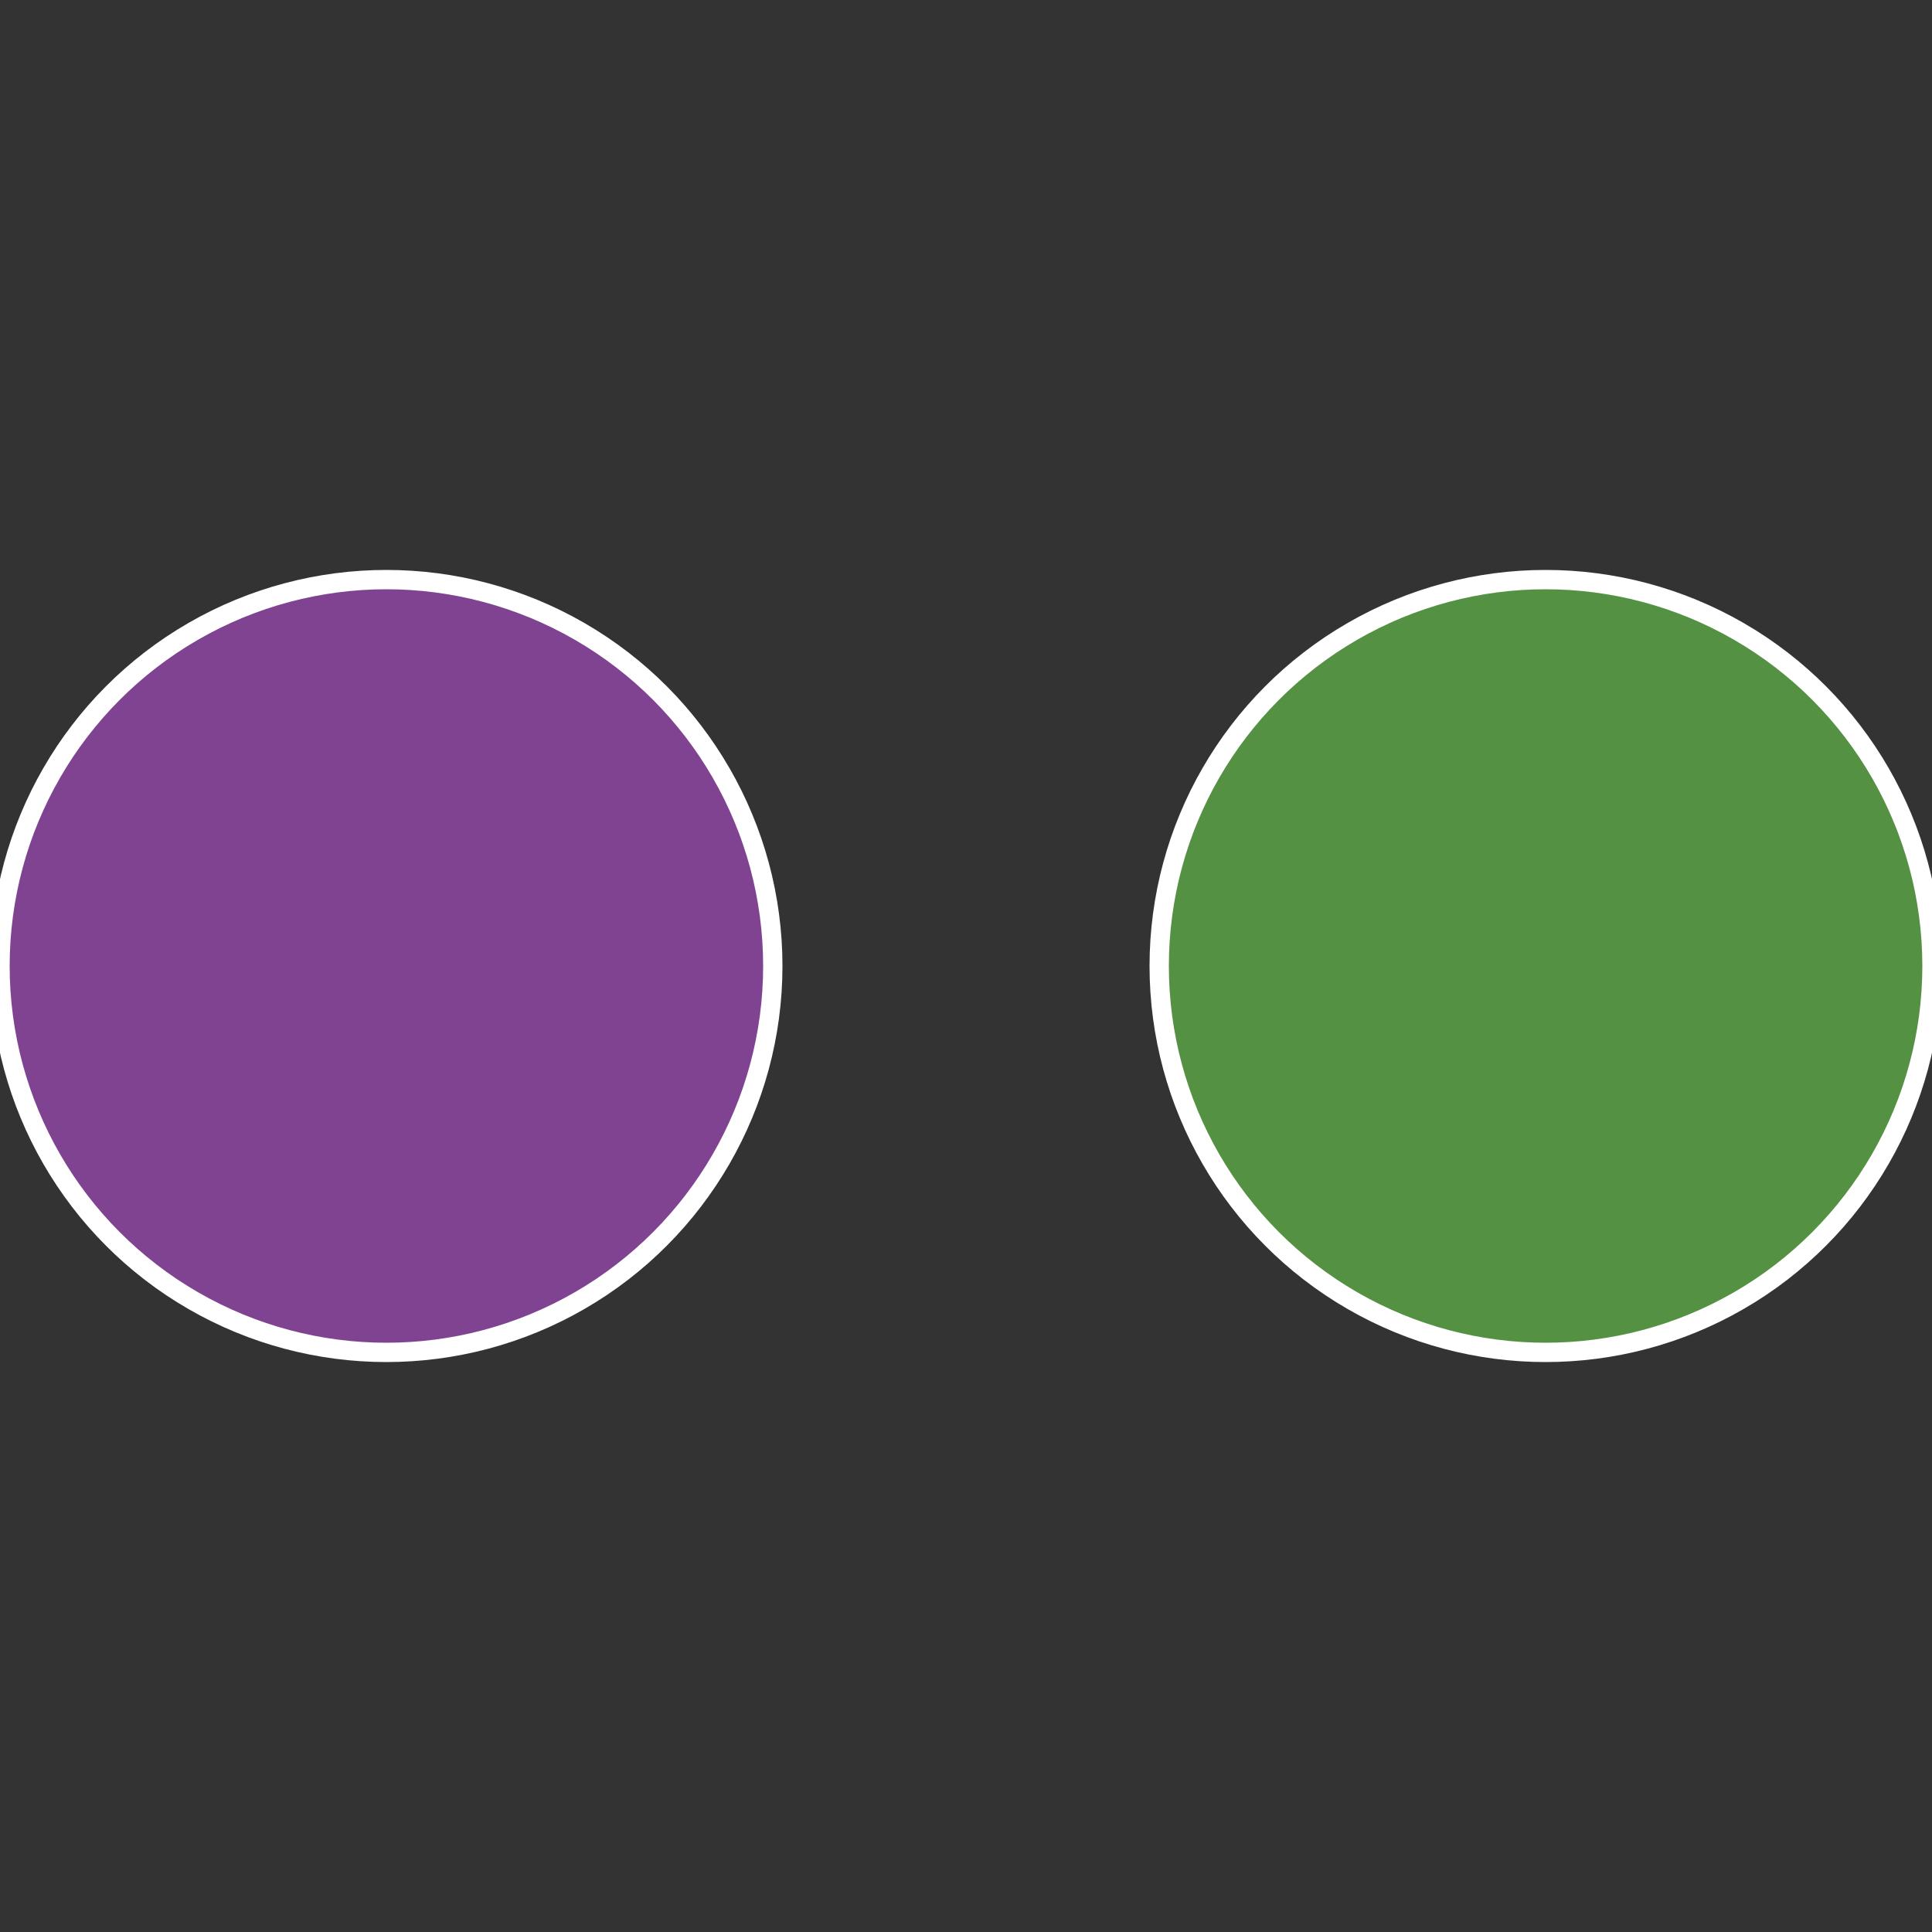
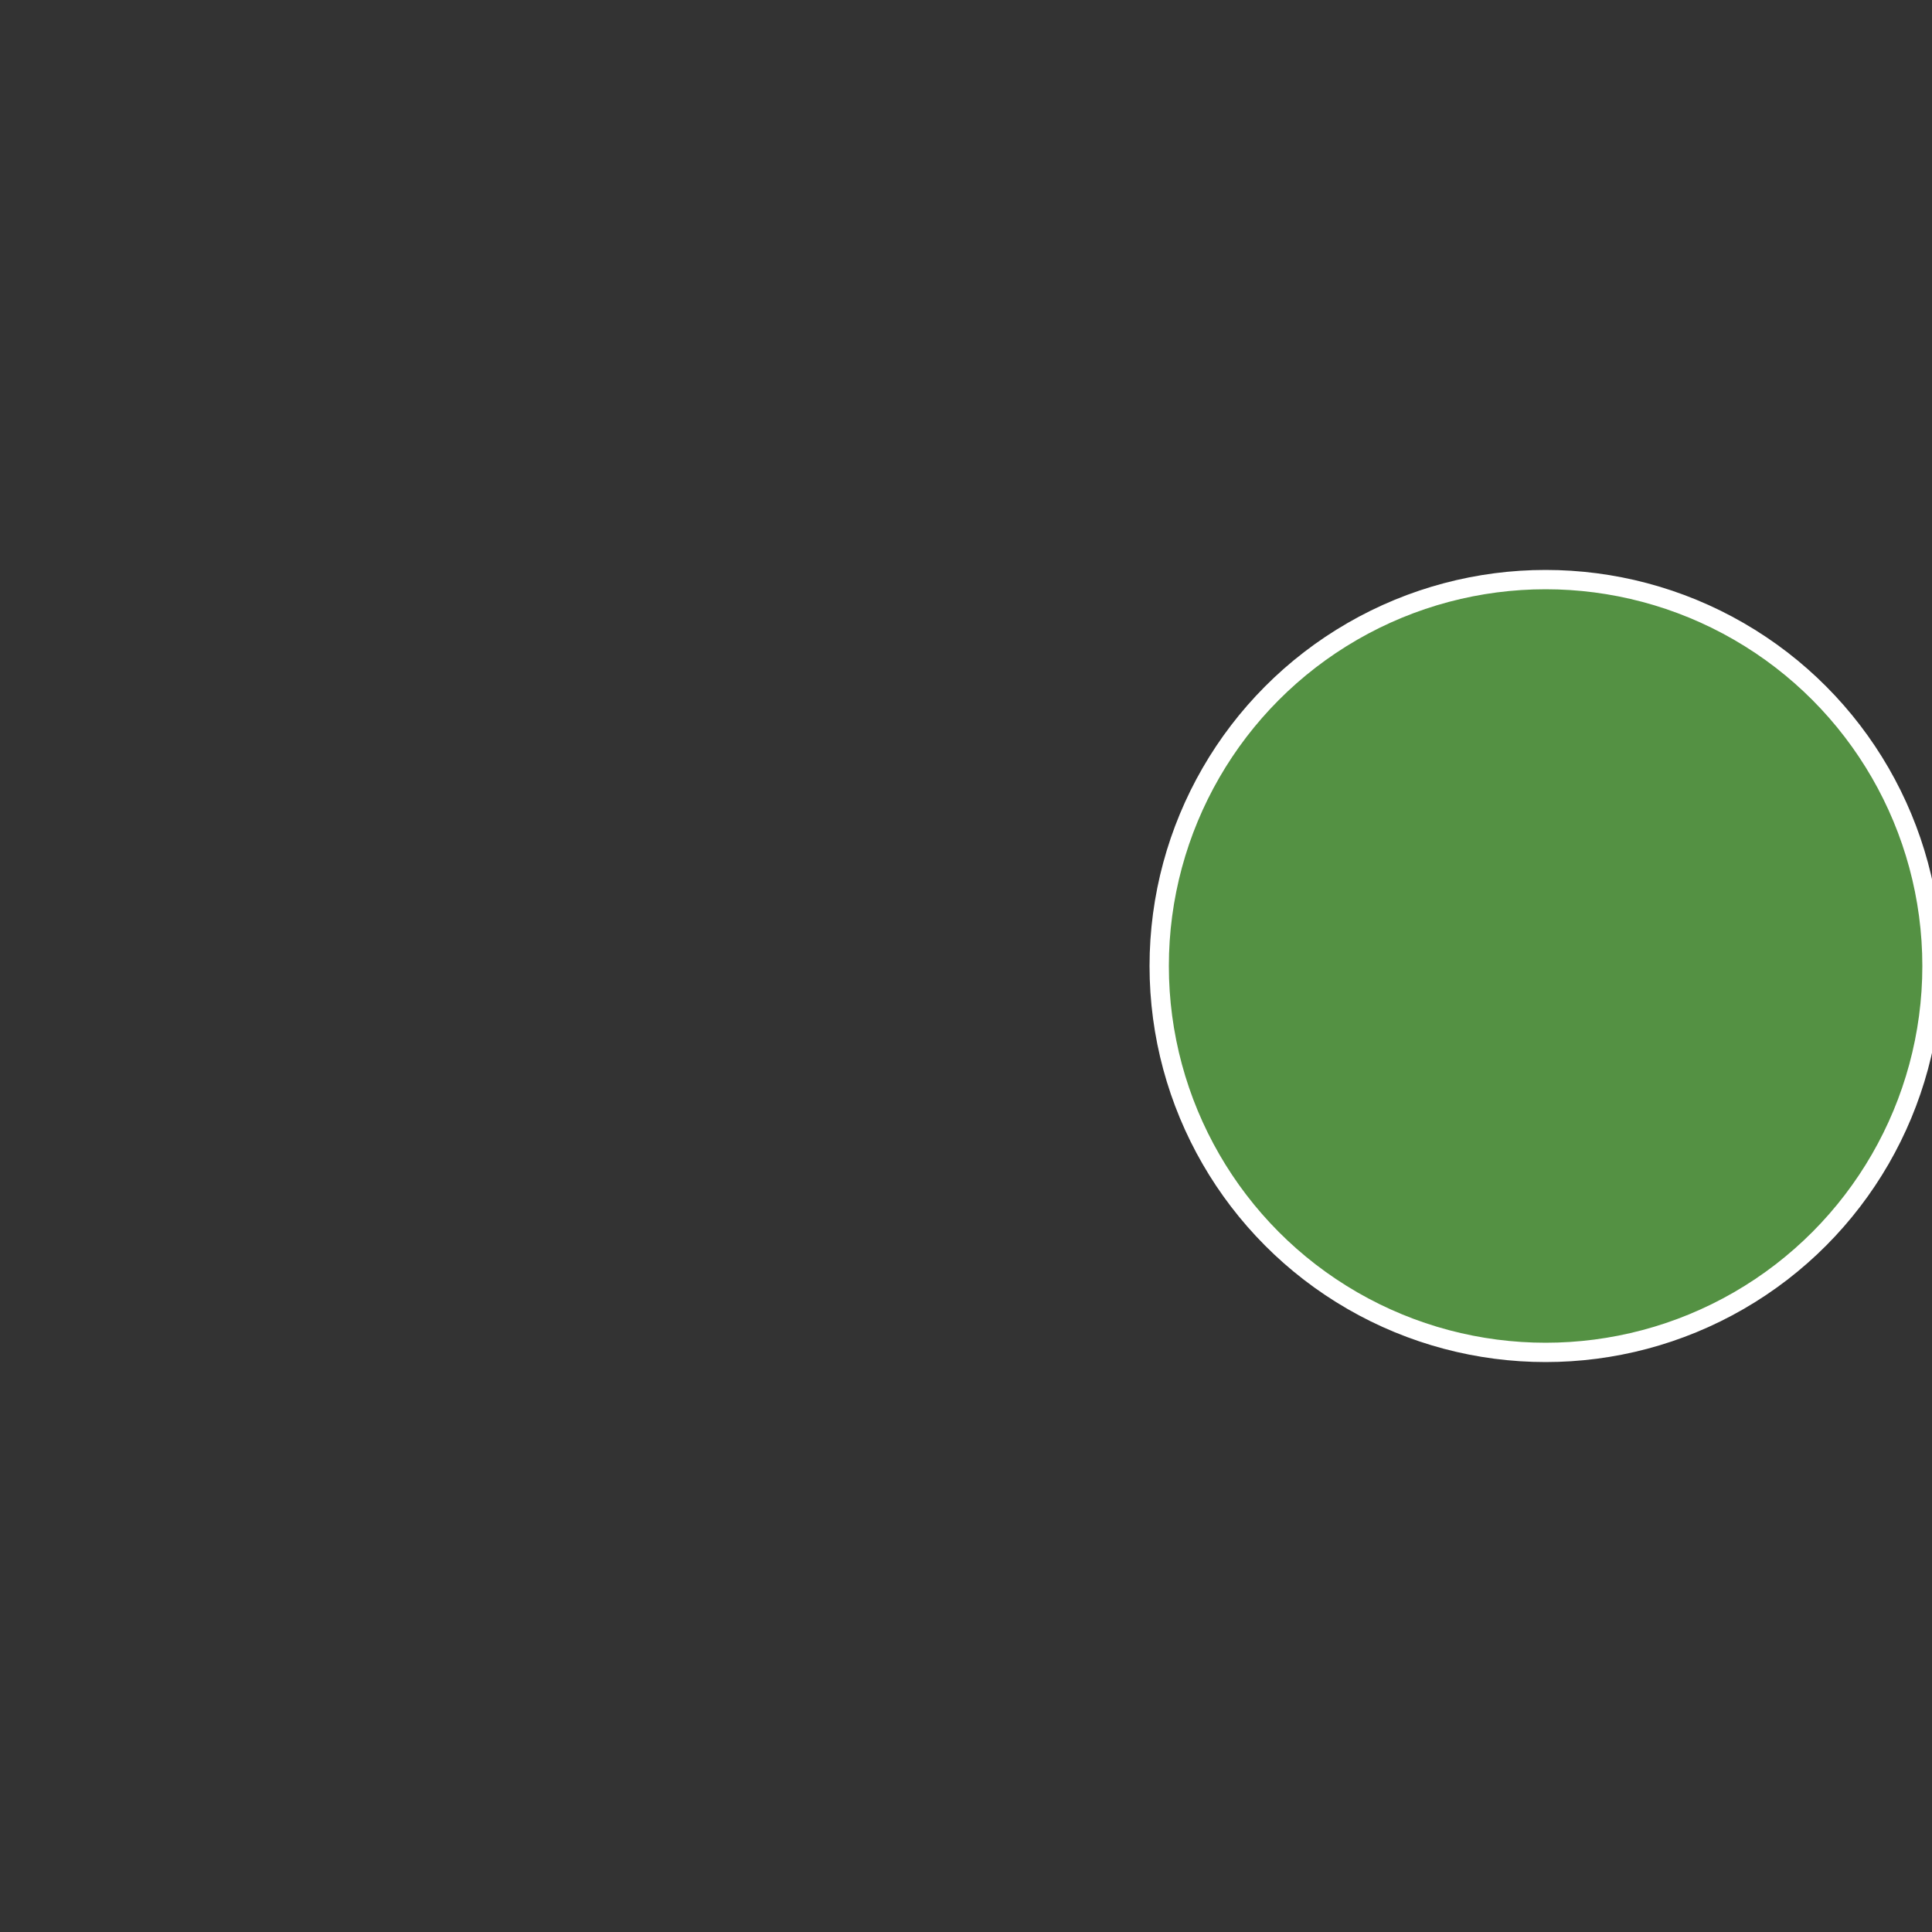
<svg xmlns="http://www.w3.org/2000/svg" width="500" height="500" viewBox="-1 -1 2 2">
  <rect x="-1" y="-1" width="2" height="2" fill="#333333" stroke="none" />
  <circle cx="0.6" cy="0" r="0.4" fill="#549143" stroke="#fff" stroke-width="1%" />
-   <circle cx="-0.6" cy="7.3478807948841E-17" r="0.4" fill="#7f4391" stroke="#fff" stroke-width="1%" />
</svg>